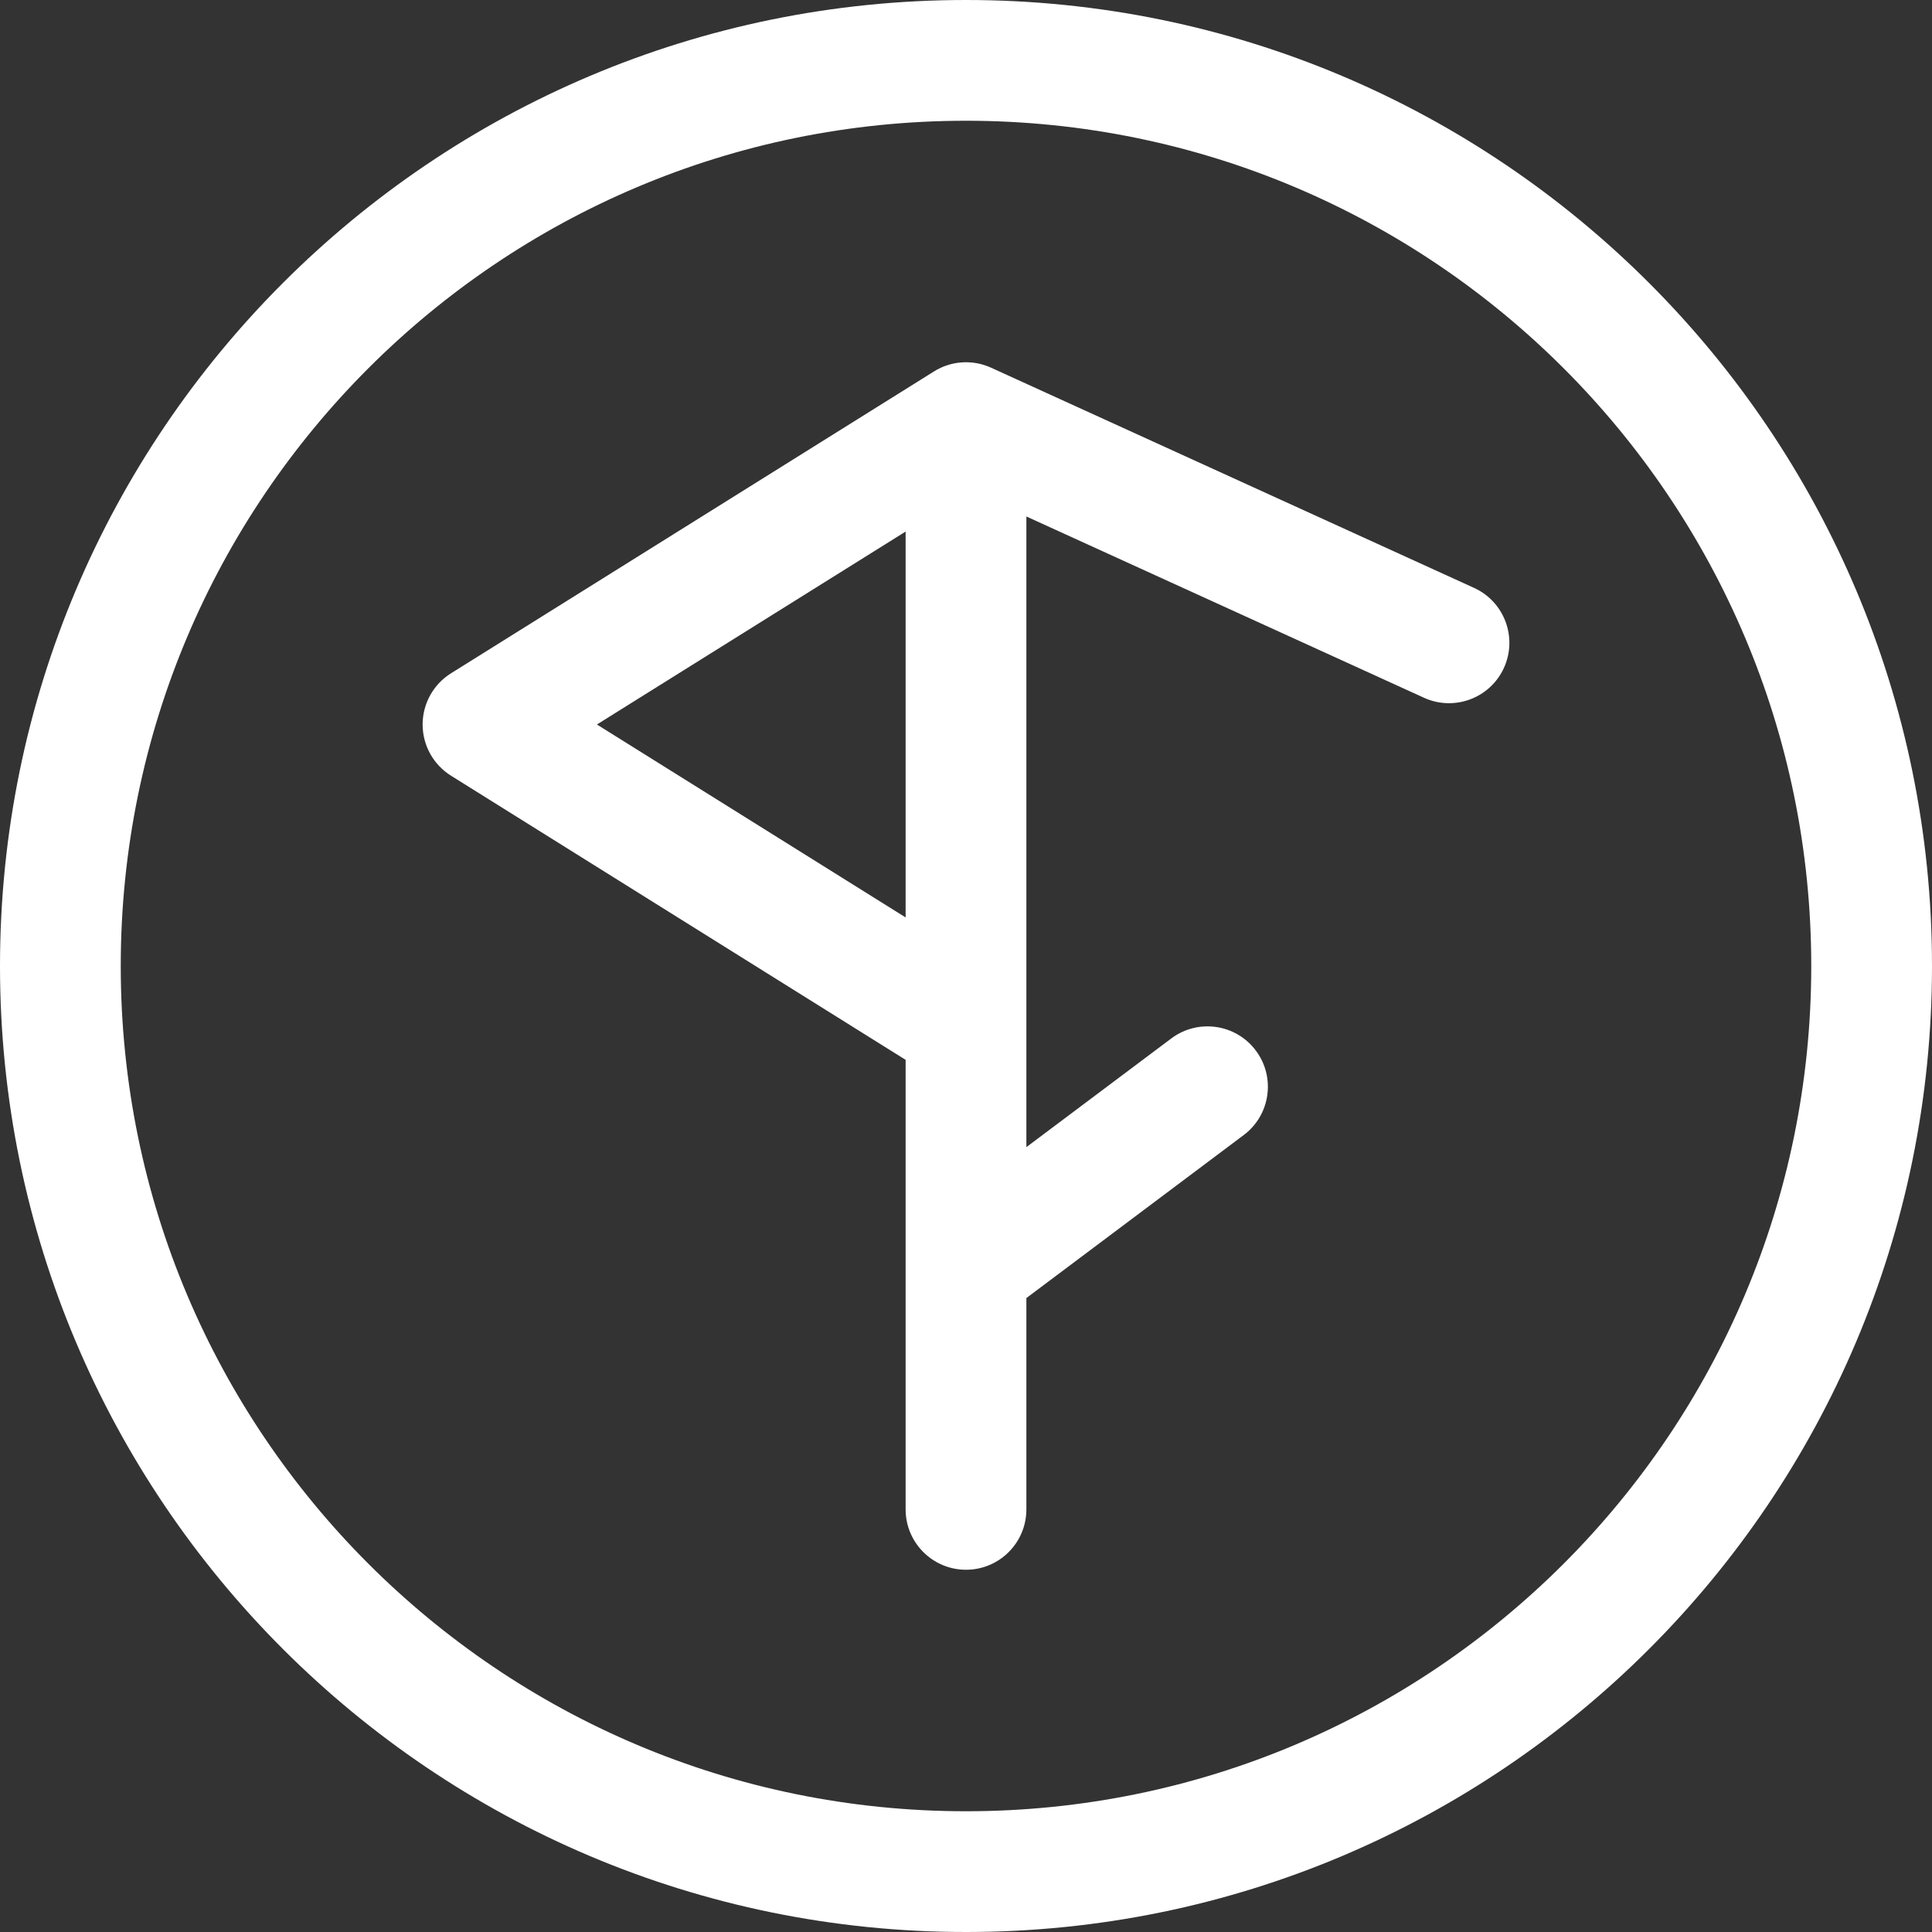
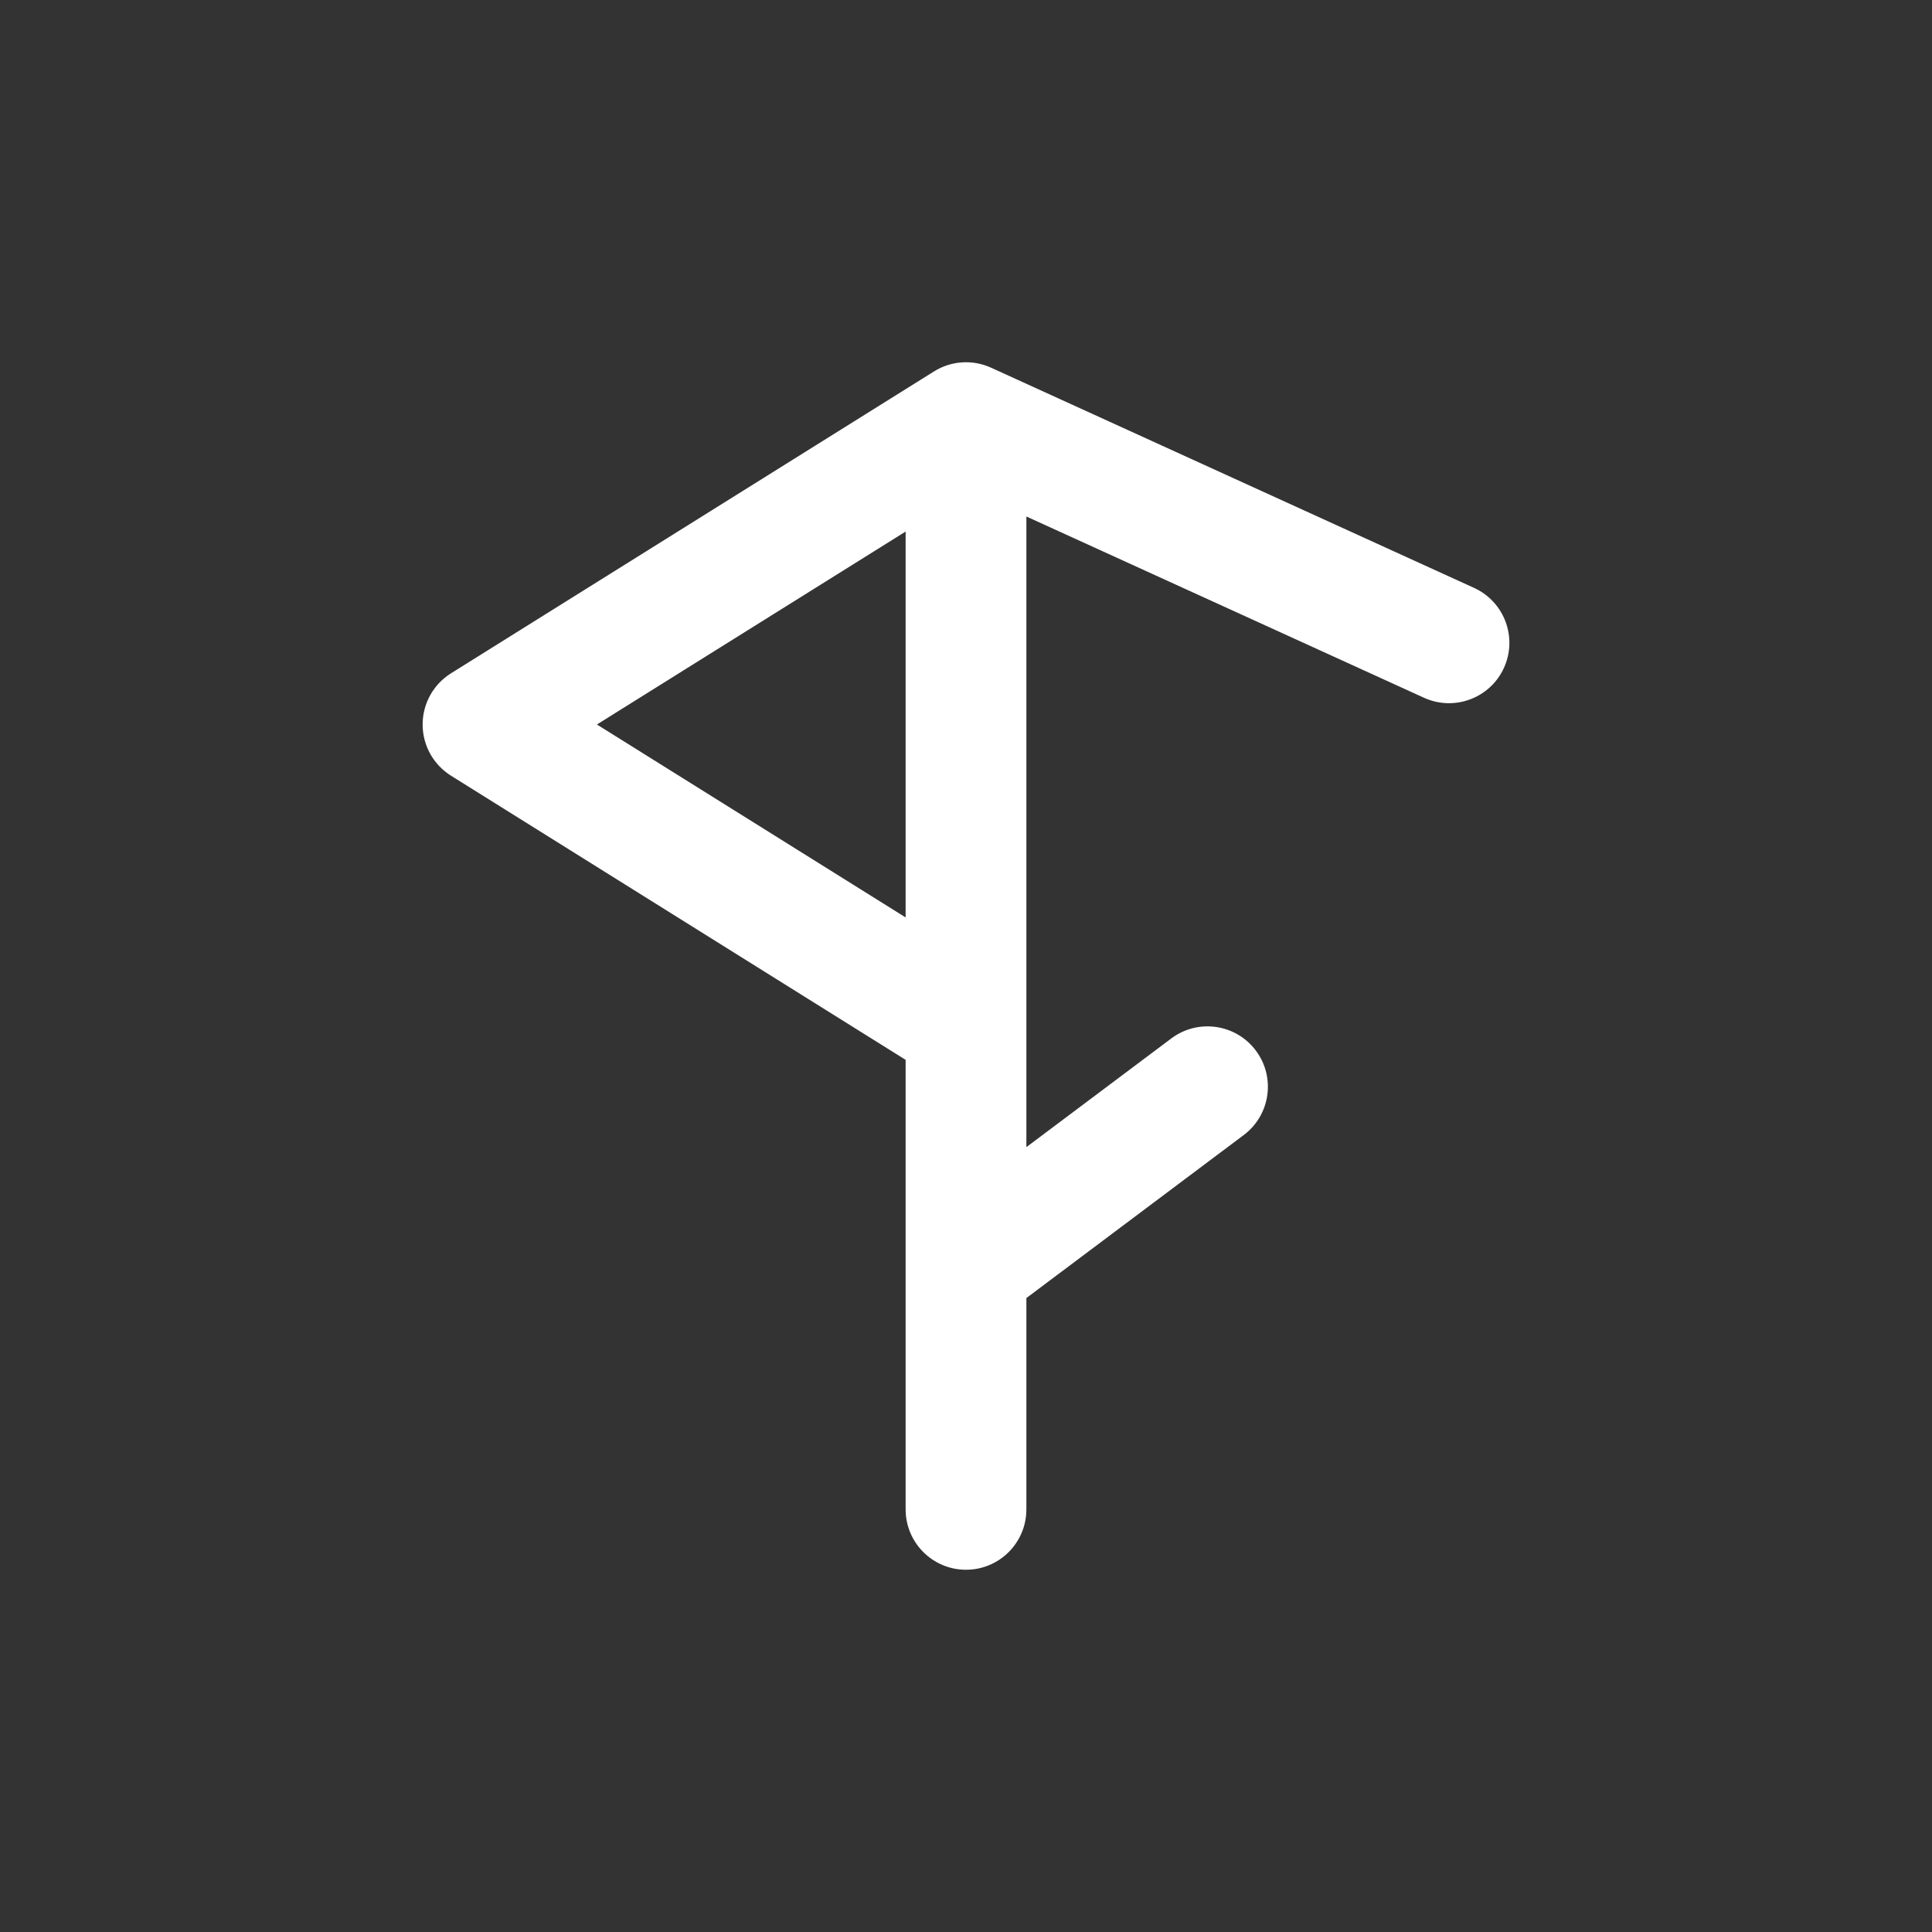
<svg xmlns="http://www.w3.org/2000/svg" fill="none" height="100%" overflow="visible" preserveAspectRatio="none" style="display: block;" viewBox="0 0 80 80" width="100%">
  <rect x="0" y="0" width="80" height="80" fill="#333333" stroke="none" />
  <g id="Vector">
-     <path clip-rule="evenodd" d="M40 75C59.33 75 75 59.33 75 40C75 20.67 59.33 5 40 5C20.67 5 5 20.67 5 40C5 59.33 20.67 75 40 75ZM40 80C62.091 80 80 62.091 80 40C80 17.909 62.091 0 40 0C17.909 0 0 17.909 0 40C0 62.091 17.909 80 40 80Z" fill="white" fill-rule="evenodd" />
    <path clip-rule="evenodd" d="M38.675 15.38C39.386 14.935 40.274 14.877 41.037 15.225L61.037 24.343C62.293 24.916 62.847 26.398 62.275 27.655C61.702 28.911 60.219 29.465 58.963 28.892L42.5 21.387V47.5L48.5 43C49.605 42.172 51.172 42.395 52 43.5C52.829 44.605 52.605 46.172 51.5 47L42.5 53.75L42.5 62.5C42.5 63.881 41.381 65 40 65C38.62 65 37.5 63.881 37.5 62.5L37.5 43.886L18.675 32.12C17.944 31.663 17.5 30.862 17.5 30C17.5 29.138 17.944 28.337 18.675 27.88L38.675 15.38ZM37.5 37.989V22.011L24.717 30L37.5 37.989Z" fill="white" fill-rule="evenodd" />
  </g>
</svg>